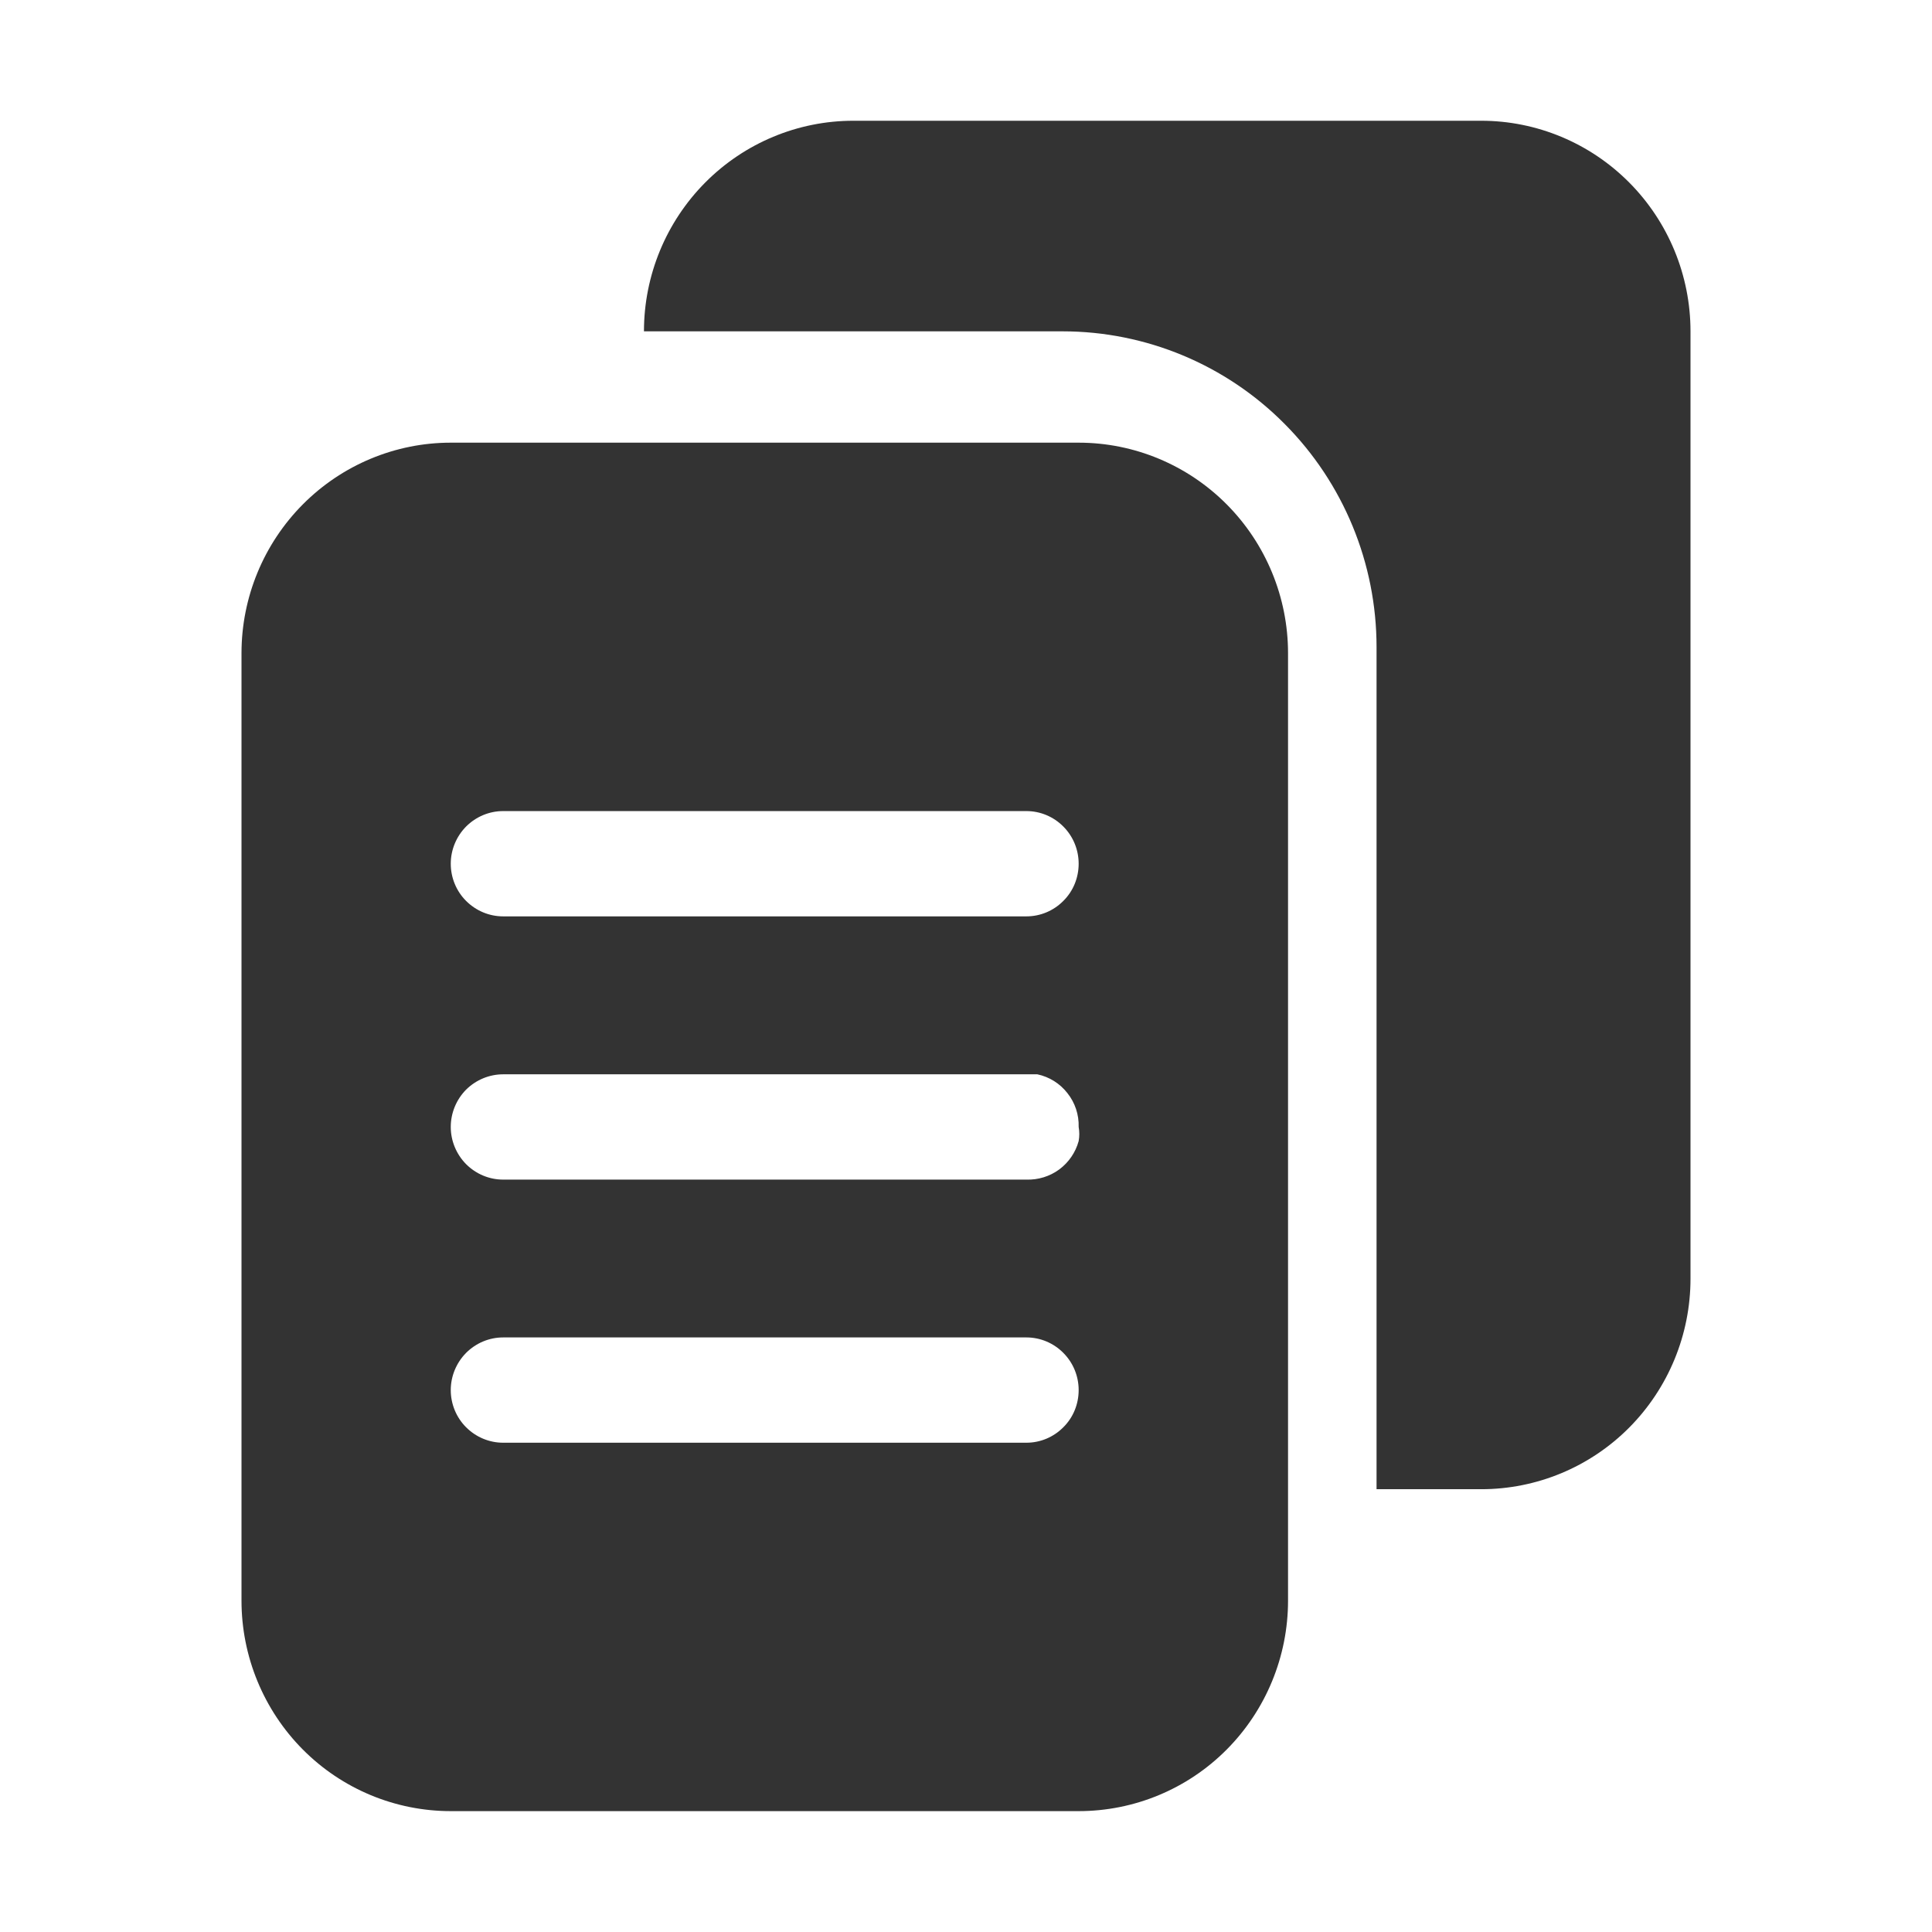
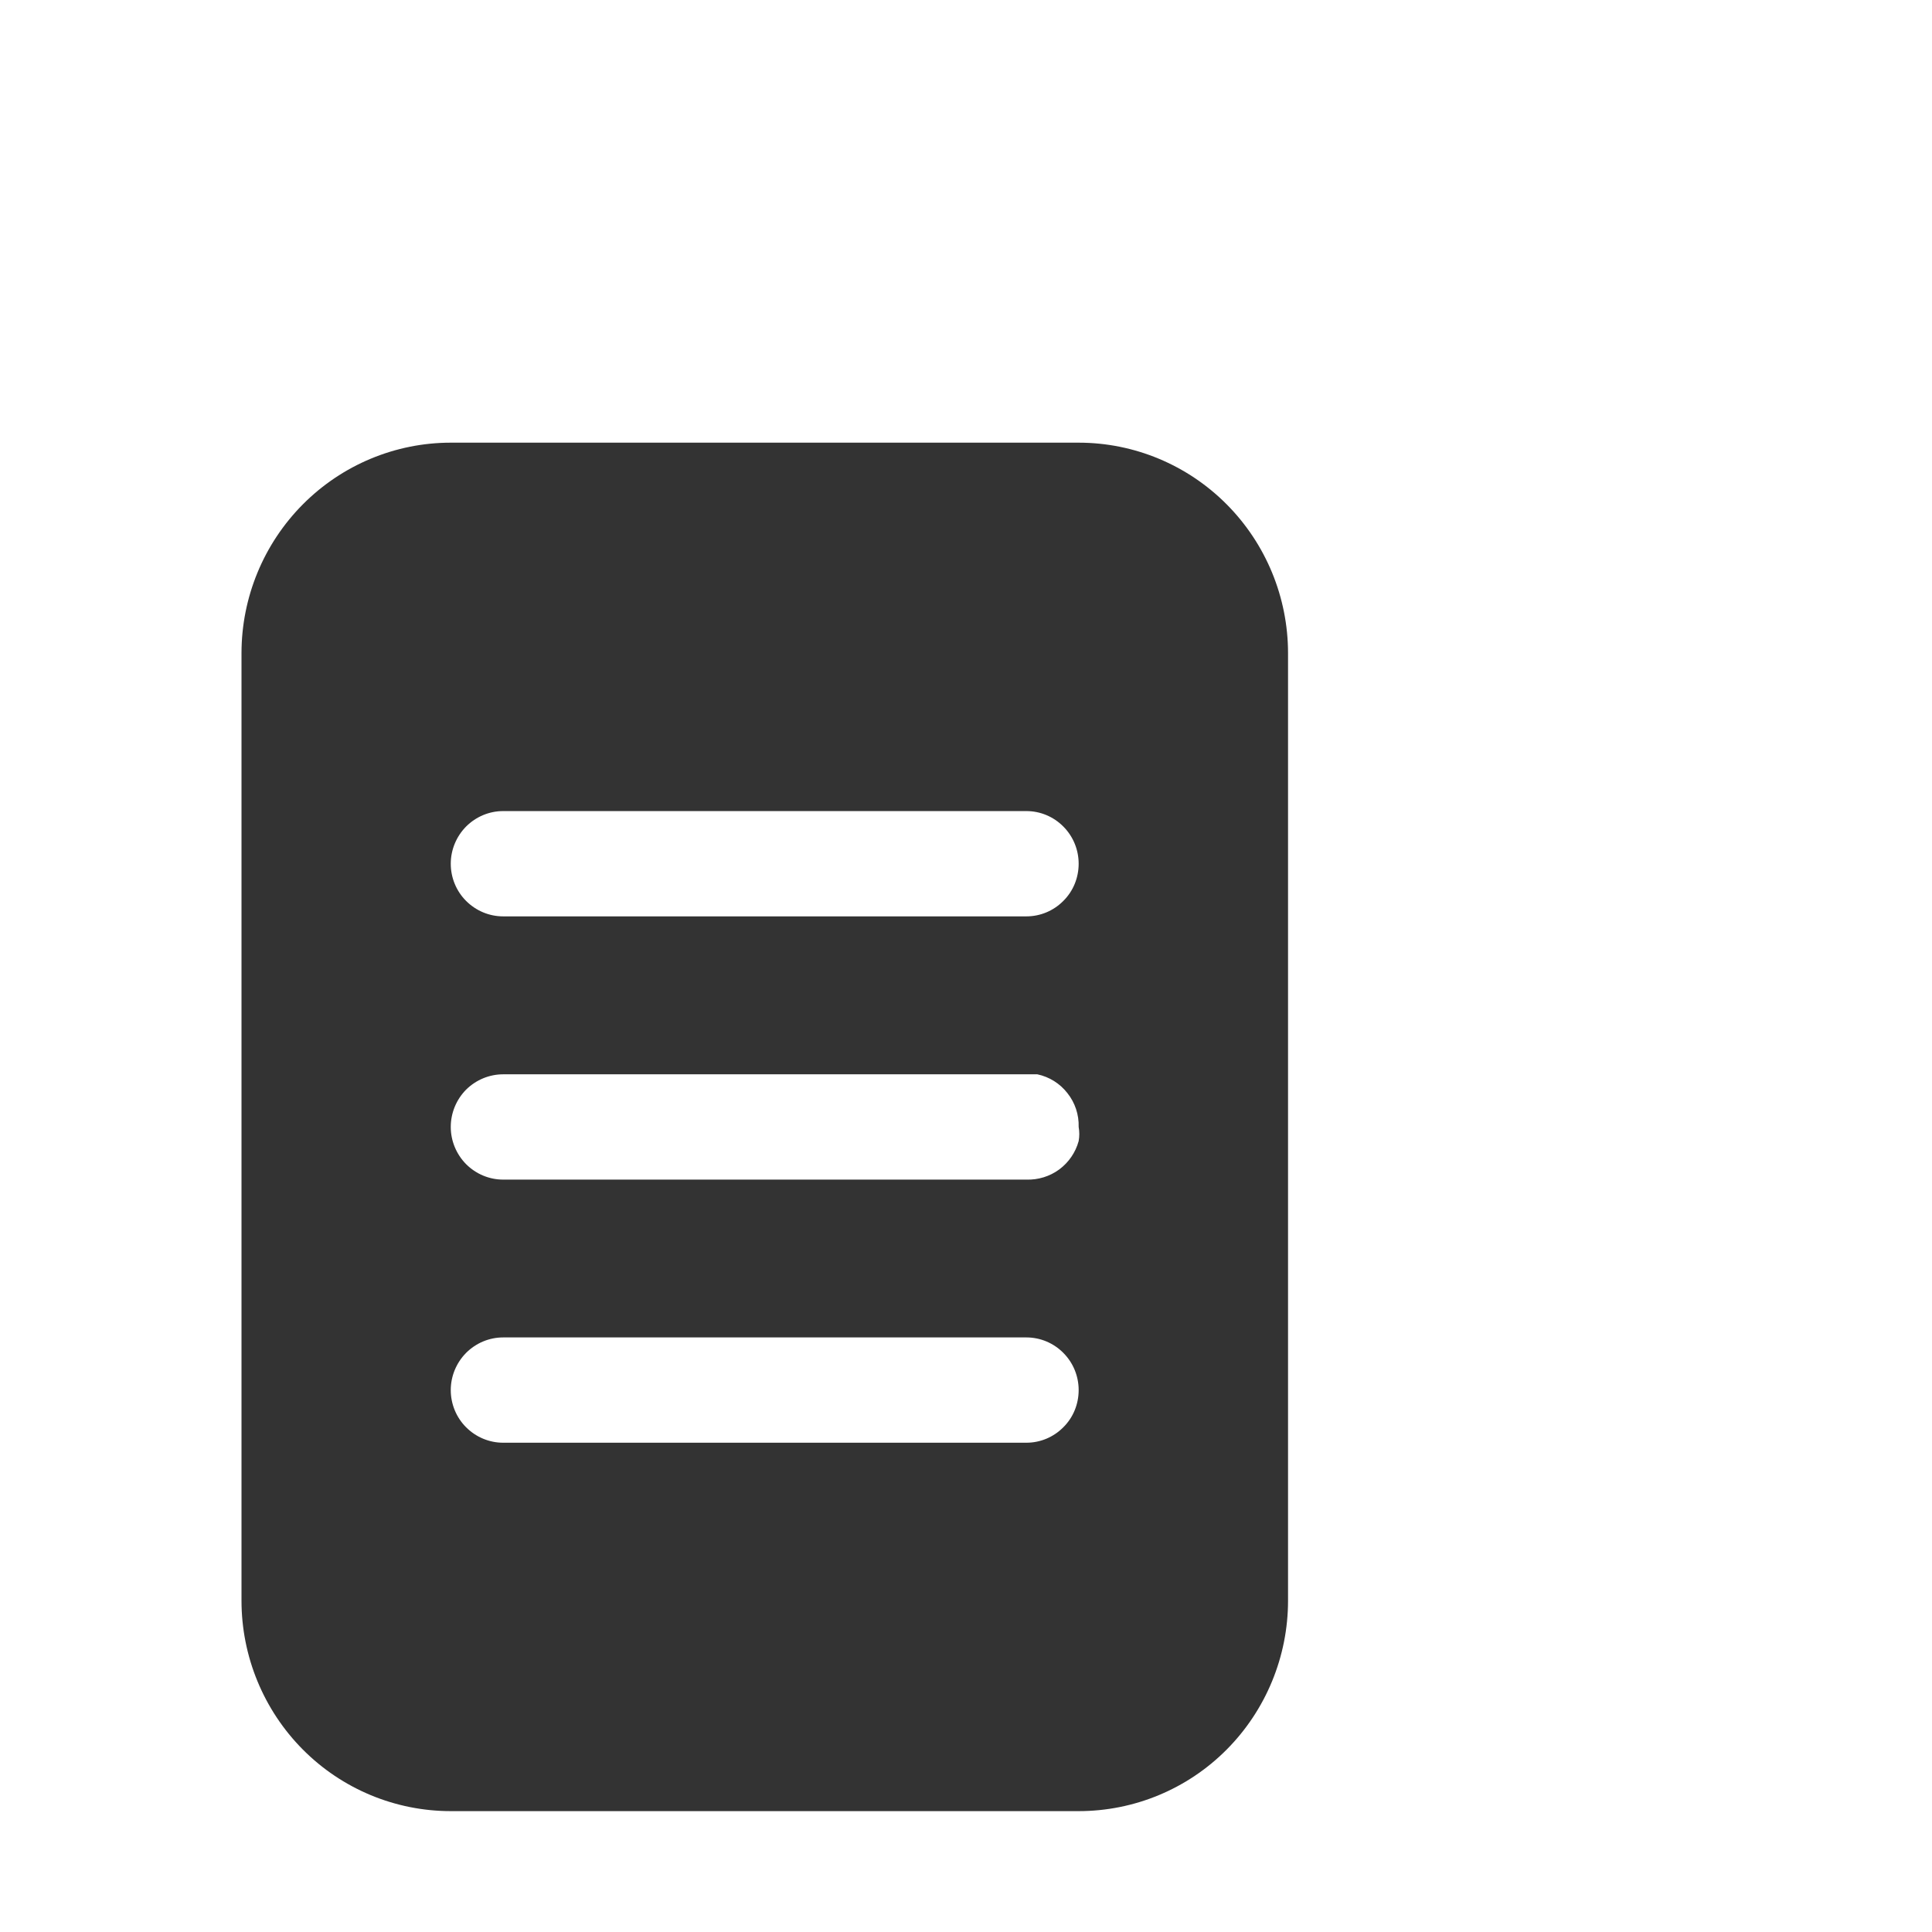
<svg xmlns="http://www.w3.org/2000/svg" width="16" height="16" viewBox="0 0 16 16" fill="none">
-   <path d="M12.267 1H7.067C6.607 1 6.166 1.184 5.841 1.511C5.516 1.838 5.333 2.281 5.333 2.744H8.8C9.489 2.744 10.151 3.019 10.638 3.51C11.126 4 11.4 4.665 11.4 5.359V12.333H12.267C12.726 12.333 13.167 12.15 13.492 11.823C13.817 11.496 14 11.052 14 10.59V2.744C14 2.281 13.817 1.838 13.492 1.511C13.167 1.184 12.726 1 12.267 1Z" fill="#333333" />
  <path d="M8.933 3.666H3.733C3.274 3.666 2.833 3.85 2.508 4.177C2.183 4.504 2 4.947 2 5.41V13.256C2 13.718 2.183 14.162 2.508 14.489C2.833 14.816 3.274 14.999 3.733 14.999H8.933C9.393 14.999 9.834 14.816 10.159 14.489C10.484 14.162 10.667 13.718 10.667 13.256V5.41C10.667 4.947 10.484 4.504 10.159 4.177C9.834 3.85 9.393 3.666 8.933 3.666ZM4.167 6.717H8.5C8.615 6.717 8.725 6.763 8.806 6.845C8.888 6.927 8.933 7.038 8.933 7.153C8.933 7.269 8.888 7.38 8.806 7.461C8.725 7.543 8.615 7.589 8.5 7.589H4.167C4.052 7.589 3.942 7.543 3.86 7.461C3.779 7.38 3.733 7.269 3.733 7.153C3.733 7.038 3.779 6.927 3.86 6.845C3.942 6.763 4.052 6.717 4.167 6.717ZM8.5 11.948H4.167C4.052 11.948 3.942 11.902 3.86 11.82C3.779 11.739 3.733 11.628 3.733 11.512C3.733 11.397 3.779 11.286 3.86 11.204C3.942 11.122 4.052 11.076 4.167 11.076H8.5C8.615 11.076 8.725 11.122 8.806 11.204C8.888 11.286 8.933 11.397 8.933 11.512C8.933 11.628 8.888 11.739 8.806 11.82C8.725 11.902 8.615 11.948 8.5 11.948ZM8.5 9.769H4.167C4.052 9.769 3.942 9.723 3.86 9.641C3.779 9.559 3.733 9.448 3.733 9.333C3.733 9.217 3.779 9.106 3.86 9.024C3.942 8.943 4.052 8.897 4.167 8.897H8.5H8.591C8.69 8.918 8.778 8.973 8.84 9.053C8.903 9.132 8.936 9.231 8.933 9.333C8.94 9.372 8.94 9.411 8.933 9.45C8.907 9.545 8.85 9.627 8.772 9.685C8.693 9.743 8.597 9.772 8.5 9.769Z" fill="#333333" />
</svg>